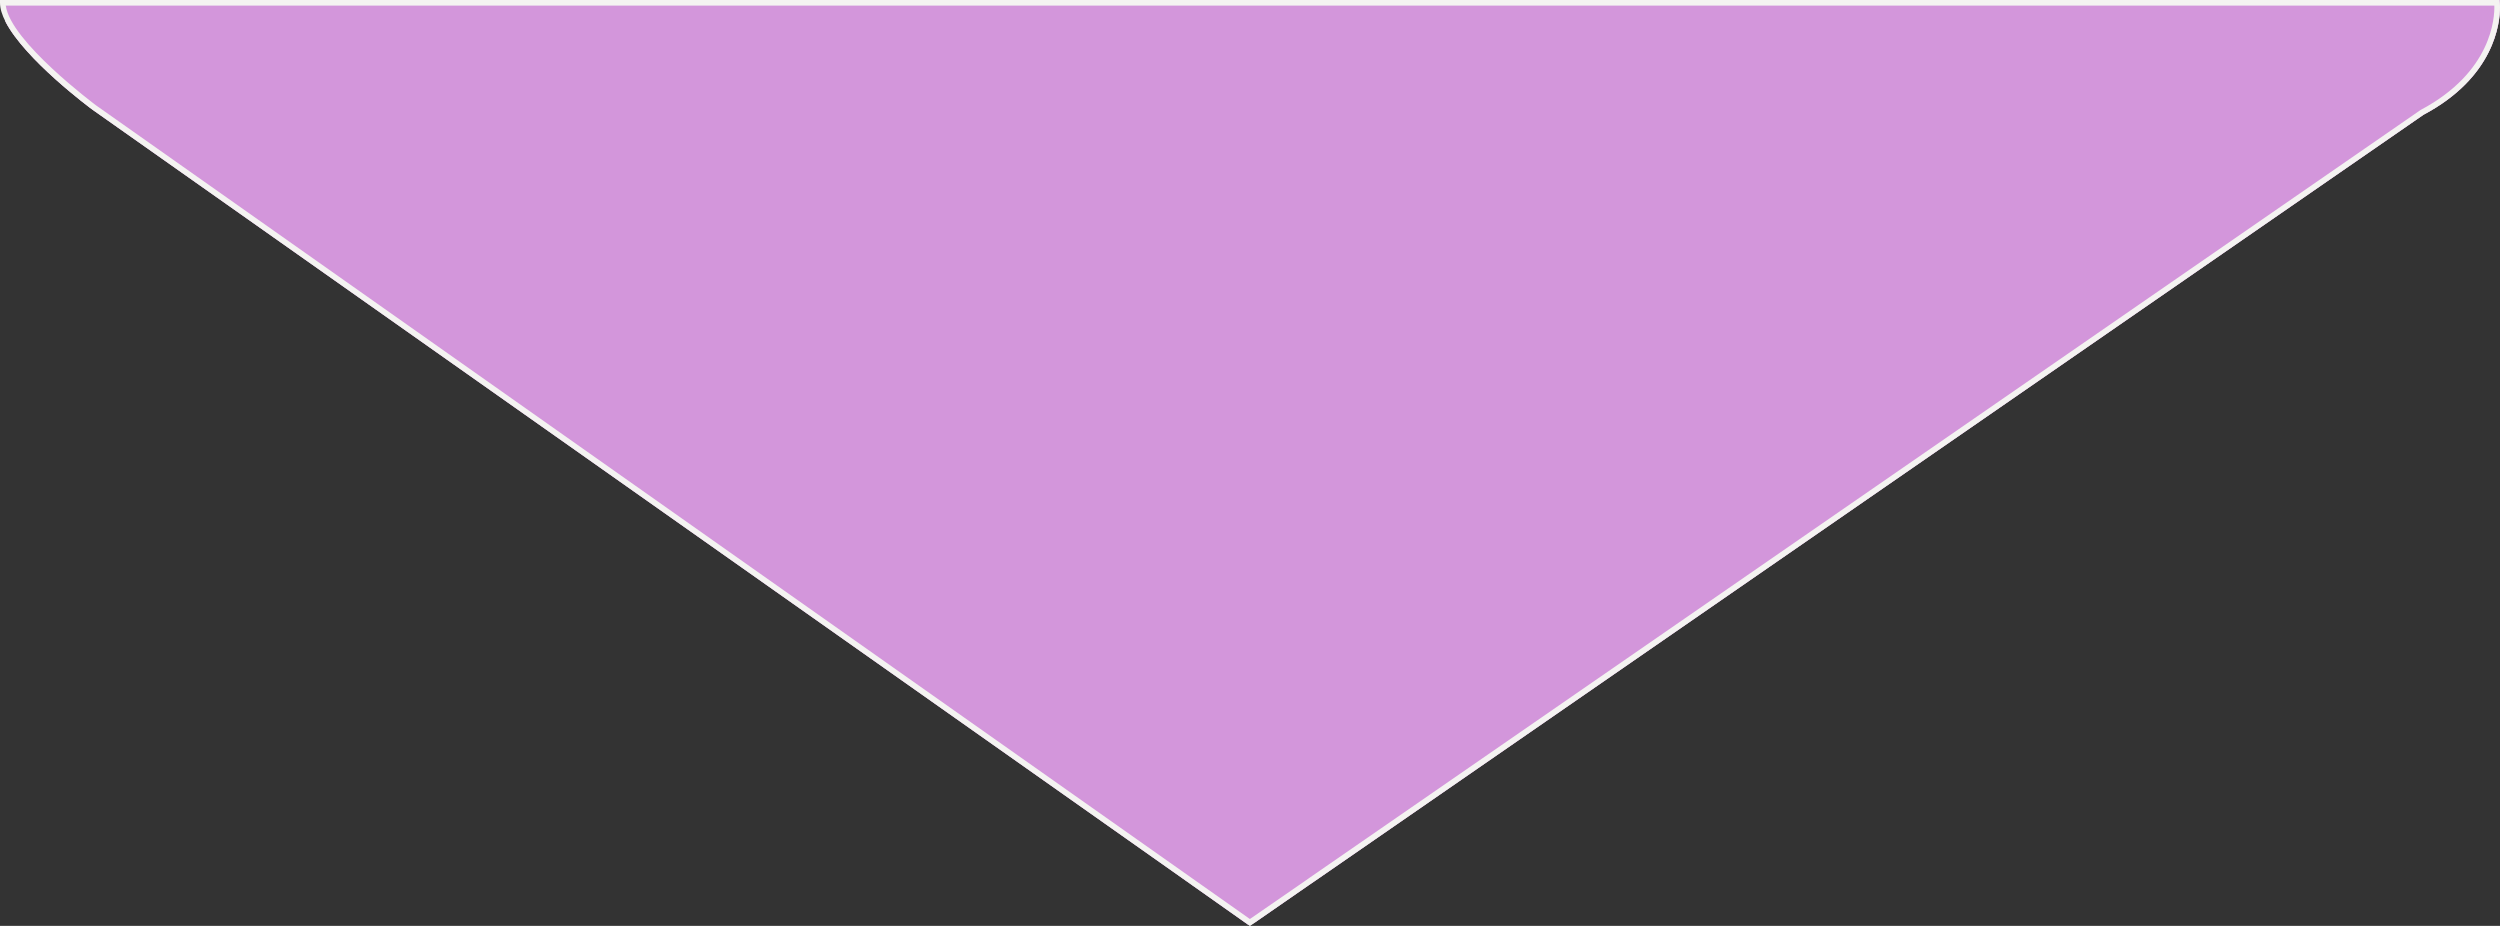
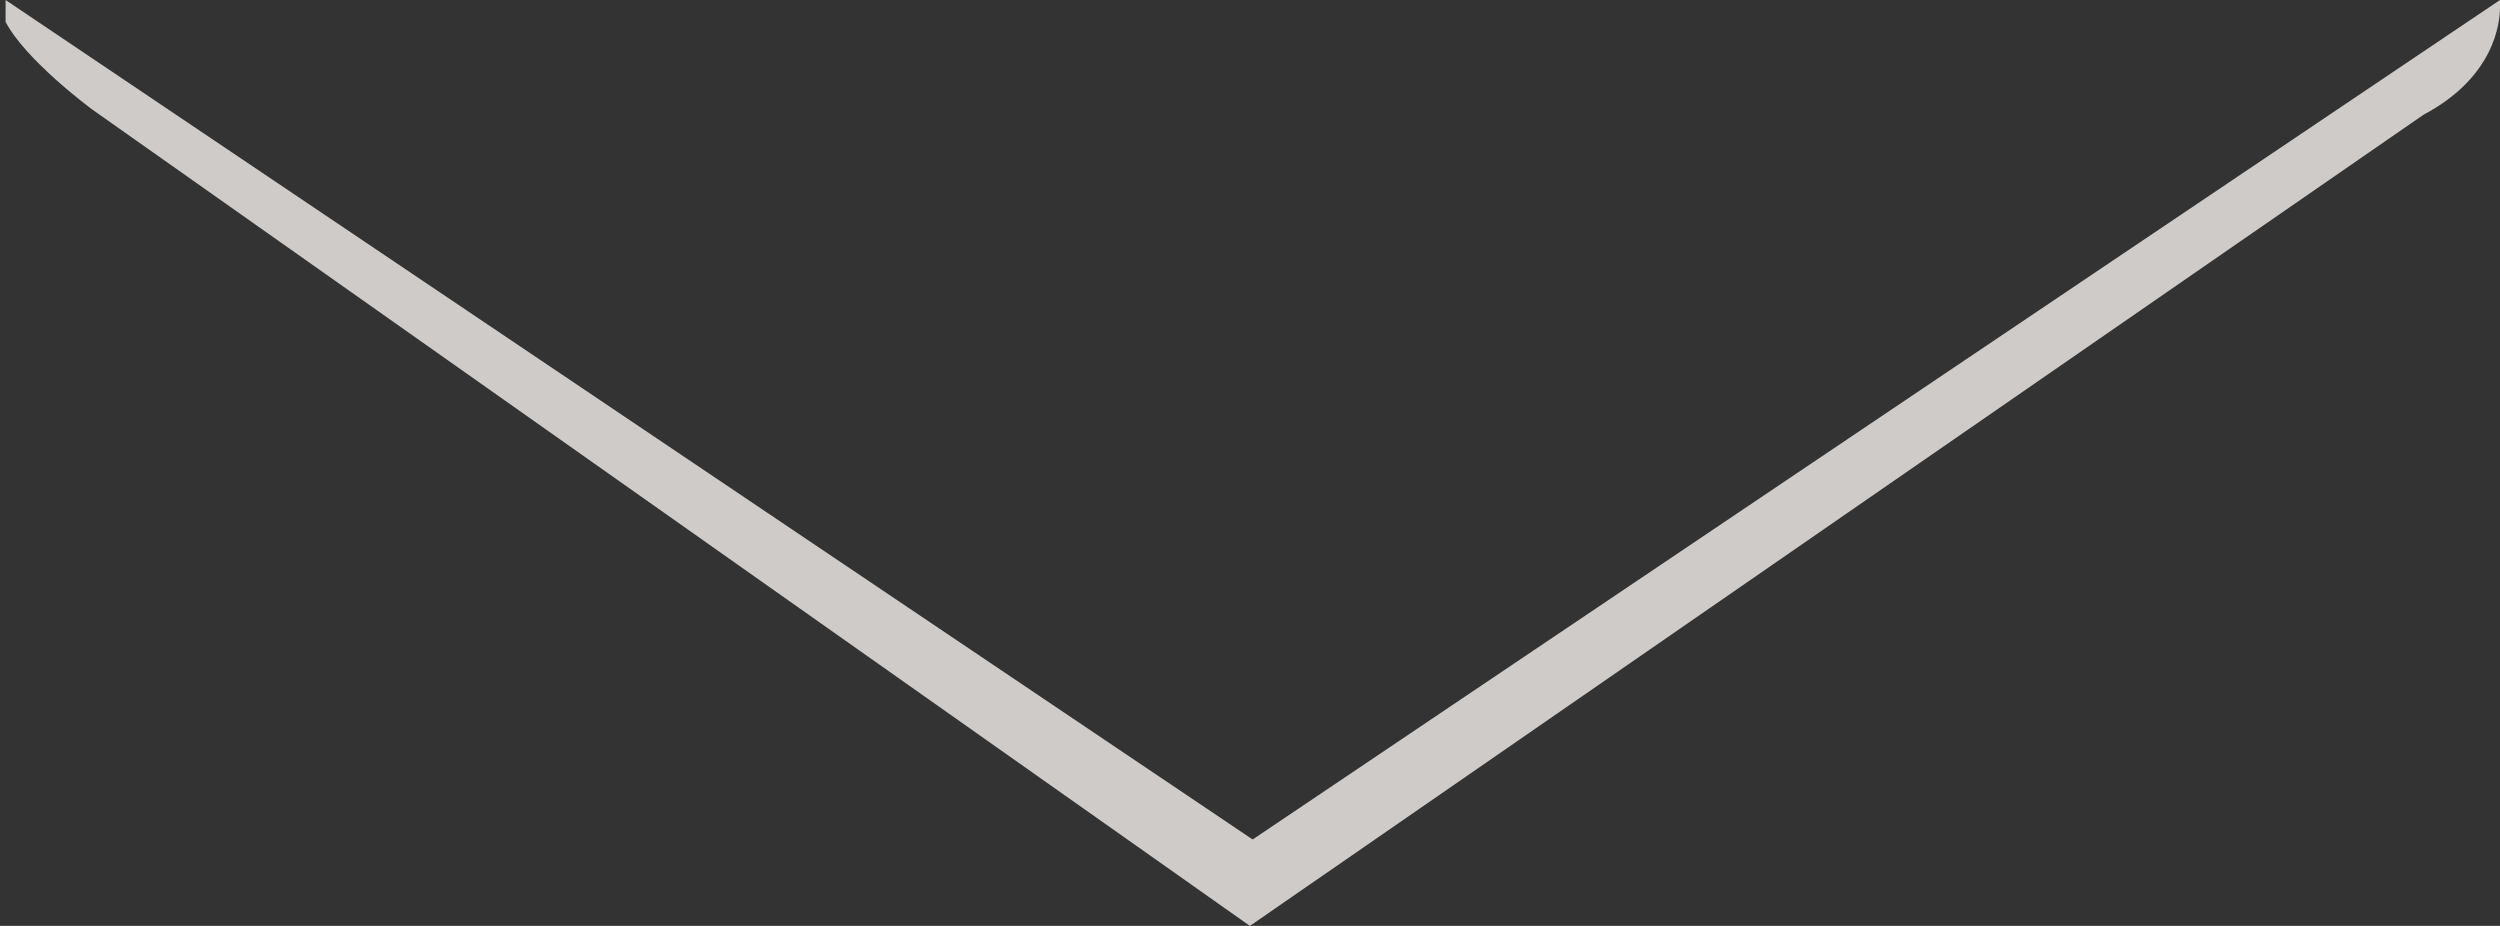
<svg xmlns="http://www.w3.org/2000/svg" id="_Слой_1" data-name="Слой 1" viewBox="0 0 349.15 129.31">
  <rect x="0" y="0" width="349.15" height="129.31" fill="#333333" stroke="none" />
  <defs>
    <style> .cls-1 { fill: #f4f3f1; } .cls-2 { fill: #cecbc8; } .cls-3 { fill: #d396db; } </style>
  </defs>
  <path class="cls-2" d="M349.09.04l-1.1.74-172.73,116.25-.31.21-.29-.19L1.94.78.78,0v3.05c2.73,5.26,11.68,11.94,12.14,12.27l152.91,107.83.69.49,7.81,5.51h.02s.21.16.21.16l.63-.43,7.83-5.42.69-.47L338.46,16.03c9.91-5.25,10.69-12.81,10.69-15.04v-.99l-.06.04Z" />
-   <path class="cls-3" d="M349.15,0v.99c0,2.23-.78,9.79-10.69,15.04l-154.75,106.96-.69.47-7.83,5.42-.21-.14-.63.42h-.02s-7.81-5.52-7.81-5.52l-.69-.49L12.92,15.32c-.46-.33-9.41-7.01-12.14-12.27V0h348.37Z" />
-   <path class="cls-1" d="M349.12.34l-.03-.3v-.04H0v.39c0,.81.29,1.71.78,2.66,2.73,5.26,11.68,11.94,12.14,12.27l152.91,107.83.69.49,7.81,5.51h.02s.21.16.21.16l.63-.43,7.83-5.42.69-.47L338.46,16.03c9.91-5.25,10.69-12.81,10.69-15.04,0-.4-.03-.63-.03-.65ZM338.06,15.36l-155.04,107.14-.68.48-7.78,5.37-7.36-5.19-.68-.48L13.38,14.69c-.12-.1-11.95-8.92-12.57-13.91h347.55c.05,1.7-.34,9.3-10.3,14.58Z" />
</svg>